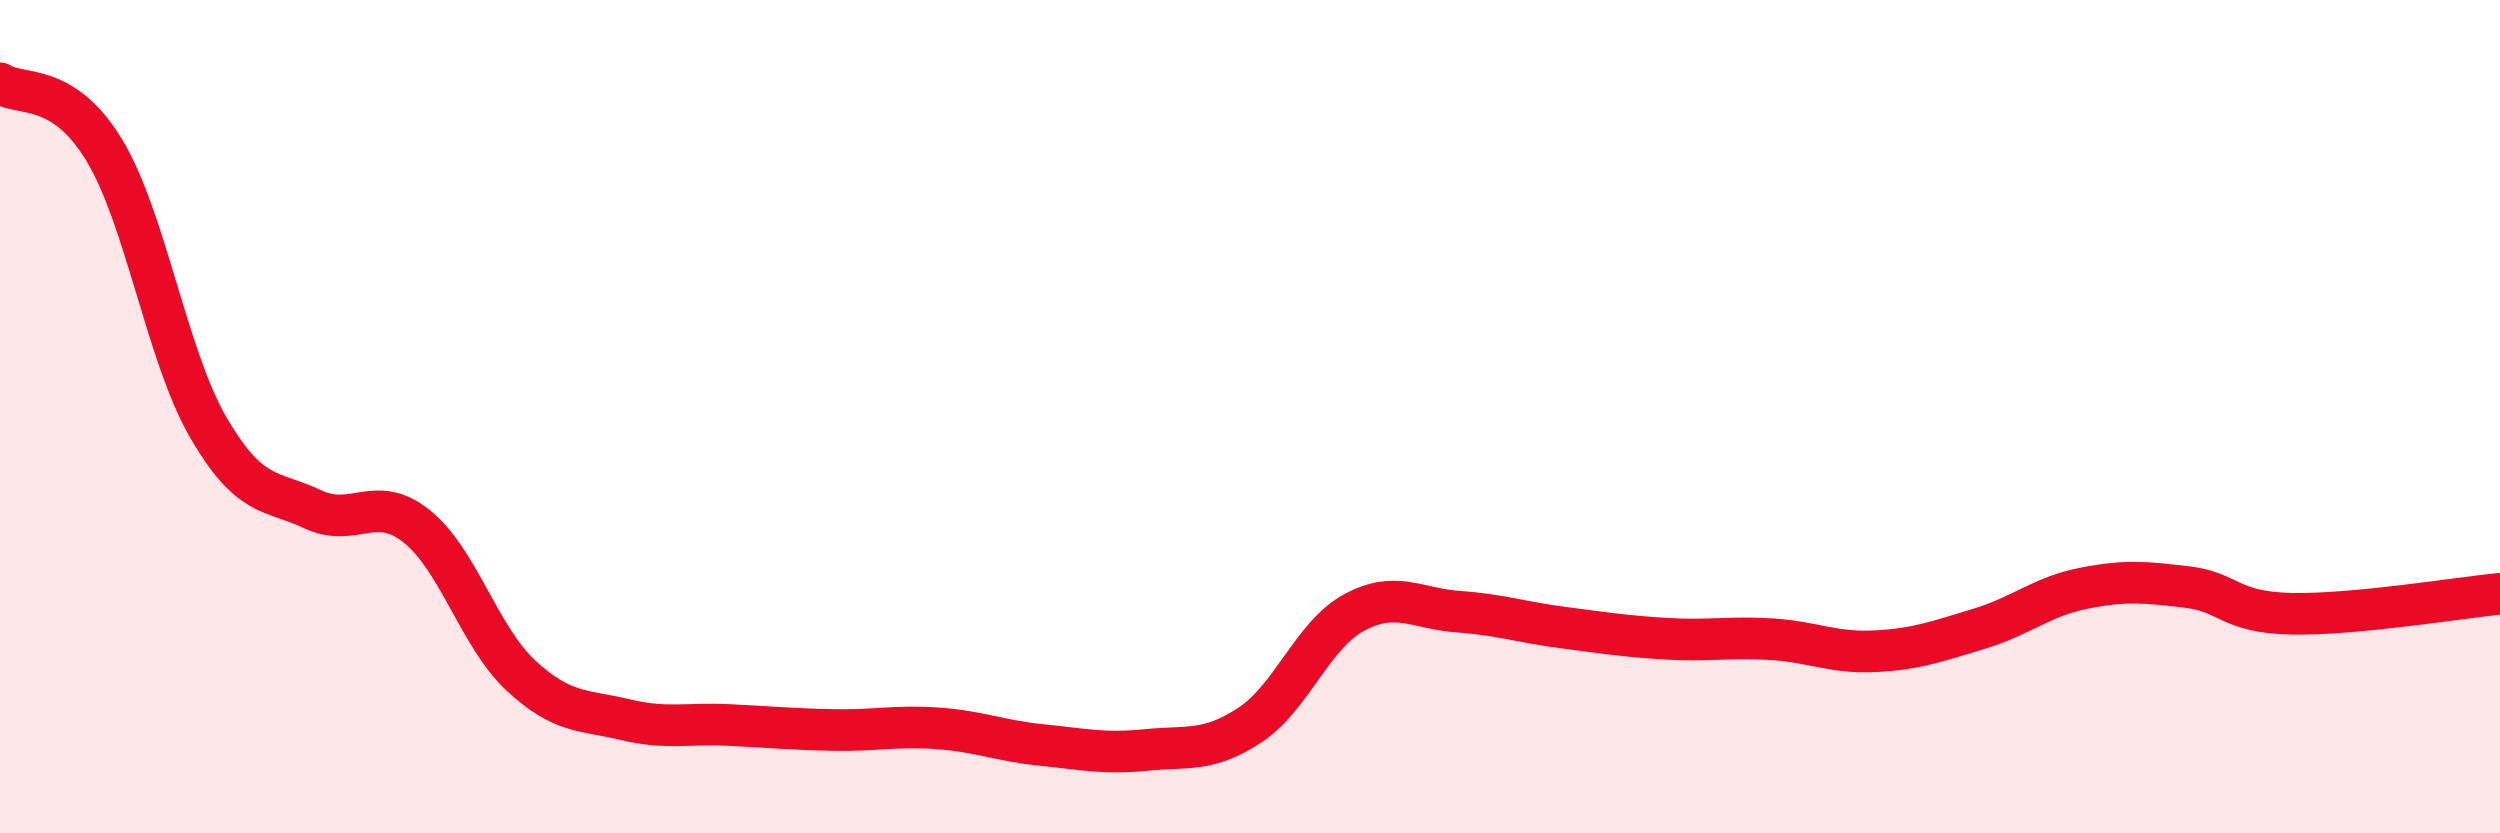
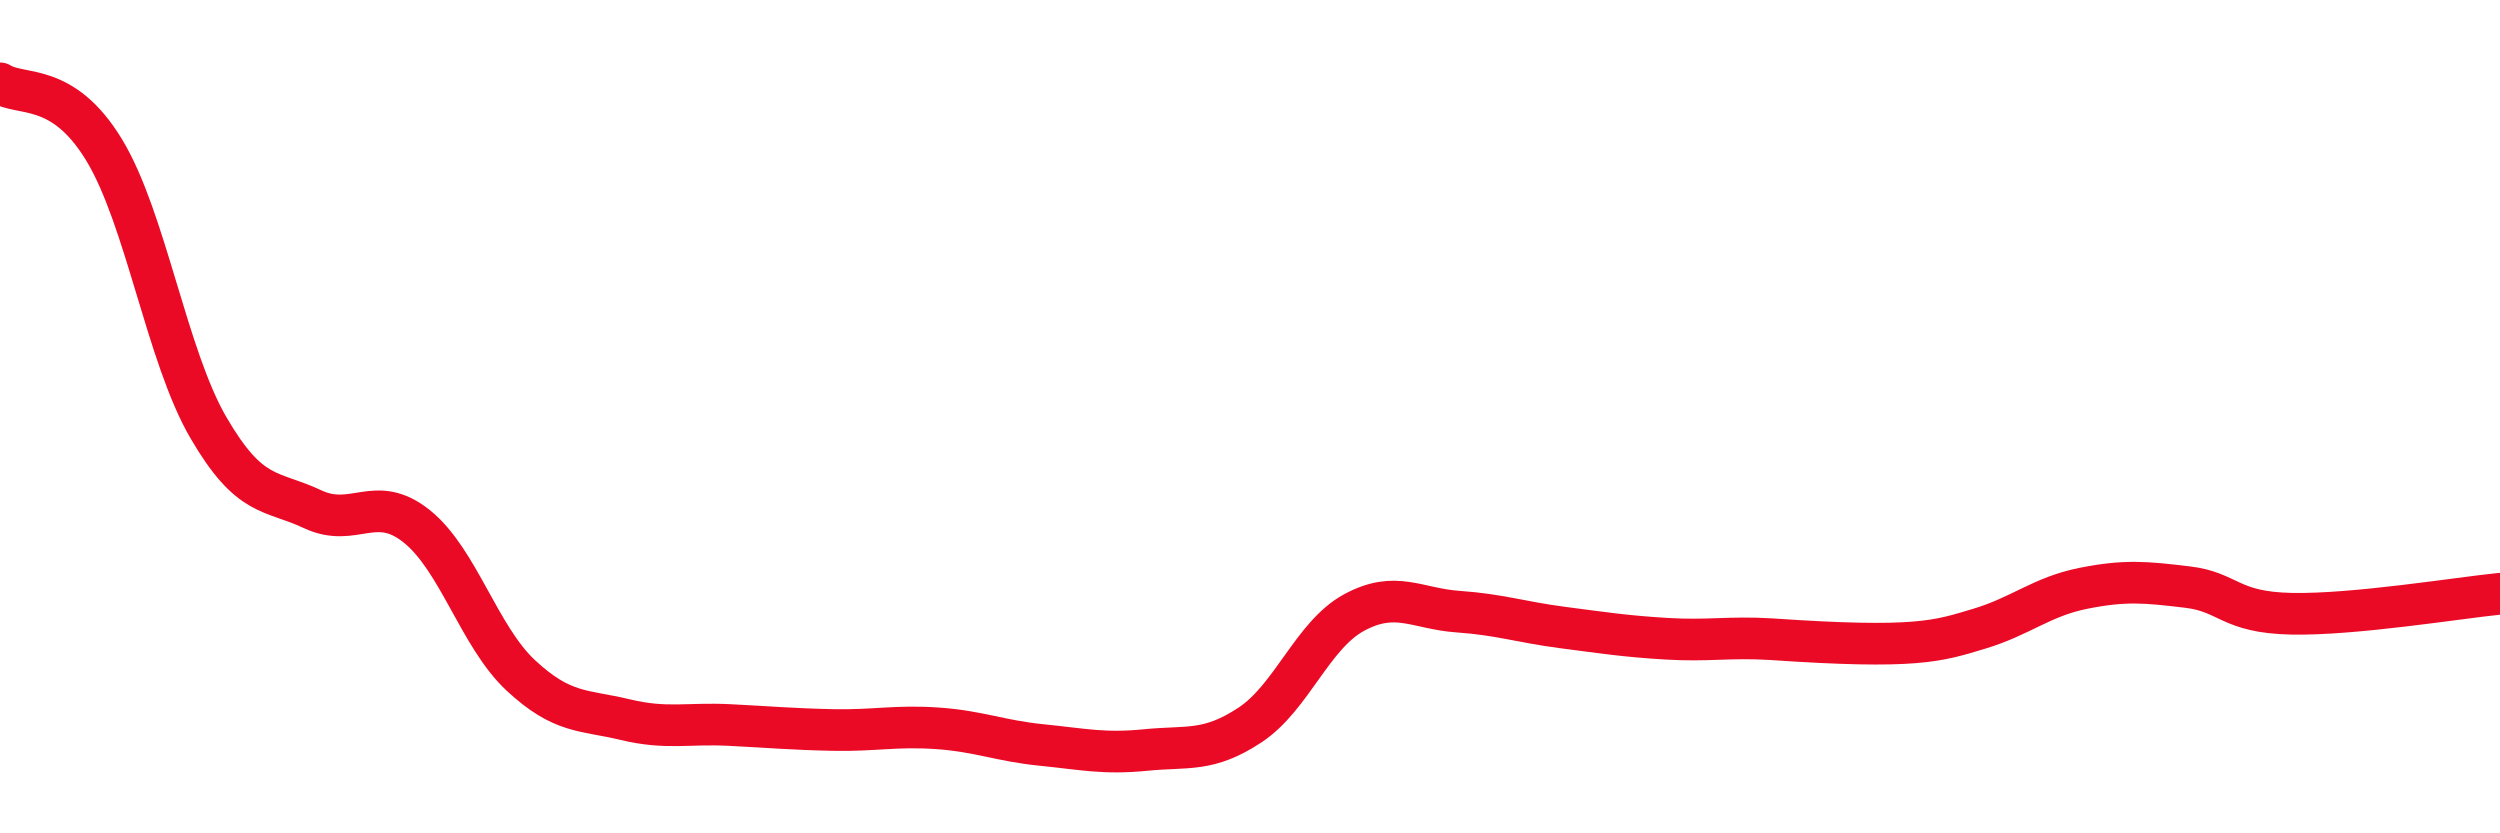
<svg xmlns="http://www.w3.org/2000/svg" width="60" height="20" viewBox="0 0 60 20">
-   <path d="M 0,2 C 0.5,2.32 1.5,1.95 2.5,3.6 C 3.5,5.25 4,8.54 5,10.26 C 6,11.98 6.5,11.75 7.5,12.22 C 8.5,12.69 9,11.83 10,12.63 C 11,13.43 11.5,15.28 12.5,16.21 C 13.5,17.14 14,17.03 15,17.27 C 16,17.51 16.5,17.35 17.5,17.4 C 18.5,17.45 19,17.5 20,17.52 C 21,17.54 21.5,17.41 22.5,17.48 C 23.5,17.55 24,17.78 25,17.88 C 26,17.98 26.5,18.1 27.5,18 C 28.5,17.9 29,18.06 30,17.4 C 31,16.74 31.5,15.24 32.5,14.7 C 33.5,14.16 34,14.61 35,14.68 C 36,14.75 36.5,14.93 37.5,15.06 C 38.5,15.19 39,15.27 40,15.33 C 41,15.39 41.5,15.28 42.5,15.34 C 43.5,15.4 44,15.68 45,15.63 C 46,15.58 46.5,15.39 47.5,15.09 C 48.5,14.79 49,14.32 50,14.12 C 51,13.92 51.5,13.97 52.5,14.09 C 53.5,14.21 53.5,14.7 55,14.73 C 56.5,14.76 59,14.35 60,14.25L60 20L0 20Z" fill="#EB0A25" opacity="0.1" stroke-linecap="round" stroke-linejoin="round" />
-   <path d="M 0,2 C 0.5,2.32 1.5,1.95 2.5,3.6 C 3.5,5.25 4,8.54 5,10.26 C 6,11.98 6.5,11.75 7.5,12.22 C 8.5,12.69 9,11.83 10,12.63 C 11,13.43 11.5,15.28 12.5,16.21 C 13.5,17.14 14,17.03 15,17.27 C 16,17.51 16.5,17.35 17.5,17.4 C 18.5,17.45 19,17.5 20,17.52 C 21,17.54 21.5,17.41 22.5,17.48 C 23.5,17.55 24,17.78 25,17.88 C 26,17.98 26.5,18.1 27.5,18 C 28.5,17.9 29,18.06 30,17.4 C 31,16.74 31.5,15.24 32.5,14.7 C 33.5,14.16 34,14.61 35,14.68 C 36,14.75 36.5,14.93 37.5,15.06 C 38.5,15.19 39,15.27 40,15.33 C 41,15.39 41.5,15.28 42.5,15.34 C 43.5,15.4 44,15.68 45,15.63 C 46,15.58 46.5,15.39 47.5,15.09 C 48.5,14.79 49,14.32 50,14.12 C 51,13.92 51.5,13.97 52.5,14.09 C 53.5,14.21 53.5,14.7 55,14.73 C 56.5,14.76 59,14.35 60,14.25" stroke="#EB0A25" stroke-width="1" fill="none" stroke-linecap="round" stroke-linejoin="round" />
+   <path d="M 0,2 C 0.5,2.32 1.5,1.95 2.5,3.6 C 3.5,5.25 4,8.54 5,10.26 C 6,11.98 6.5,11.75 7.5,12.22 C 8.5,12.69 9,11.83 10,12.63 C 11,13.43 11.5,15.28 12.5,16.21 C 13.5,17.14 14,17.03 15,17.27 C 16,17.51 16.5,17.35 17.5,17.4 C 18.5,17.45 19,17.5 20,17.52 C 21,17.54 21.5,17.41 22.5,17.48 C 23.5,17.55 24,17.78 25,17.88 C 26,17.98 26.5,18.1 27.5,18 C 28.5,17.9 29,18.06 30,17.4 C 31,16.74 31.5,15.24 32.5,14.7 C 33.5,14.16 34,14.61 35,14.68 C 36,14.75 36.5,14.93 37.5,15.06 C 38.5,15.19 39,15.27 40,15.33 C 41,15.39 41.5,15.28 42.5,15.34 C 46,15.58 46.5,15.39 47.5,15.09 C 48.5,14.79 49,14.32 50,14.12 C 51,13.92 51.5,13.97 52.5,14.09 C 53.5,14.21 53.5,14.7 55,14.73 C 56.5,14.76 59,14.35 60,14.25" stroke="#EB0A25" stroke-width="1" fill="none" stroke-linecap="round" stroke-linejoin="round" />
</svg>